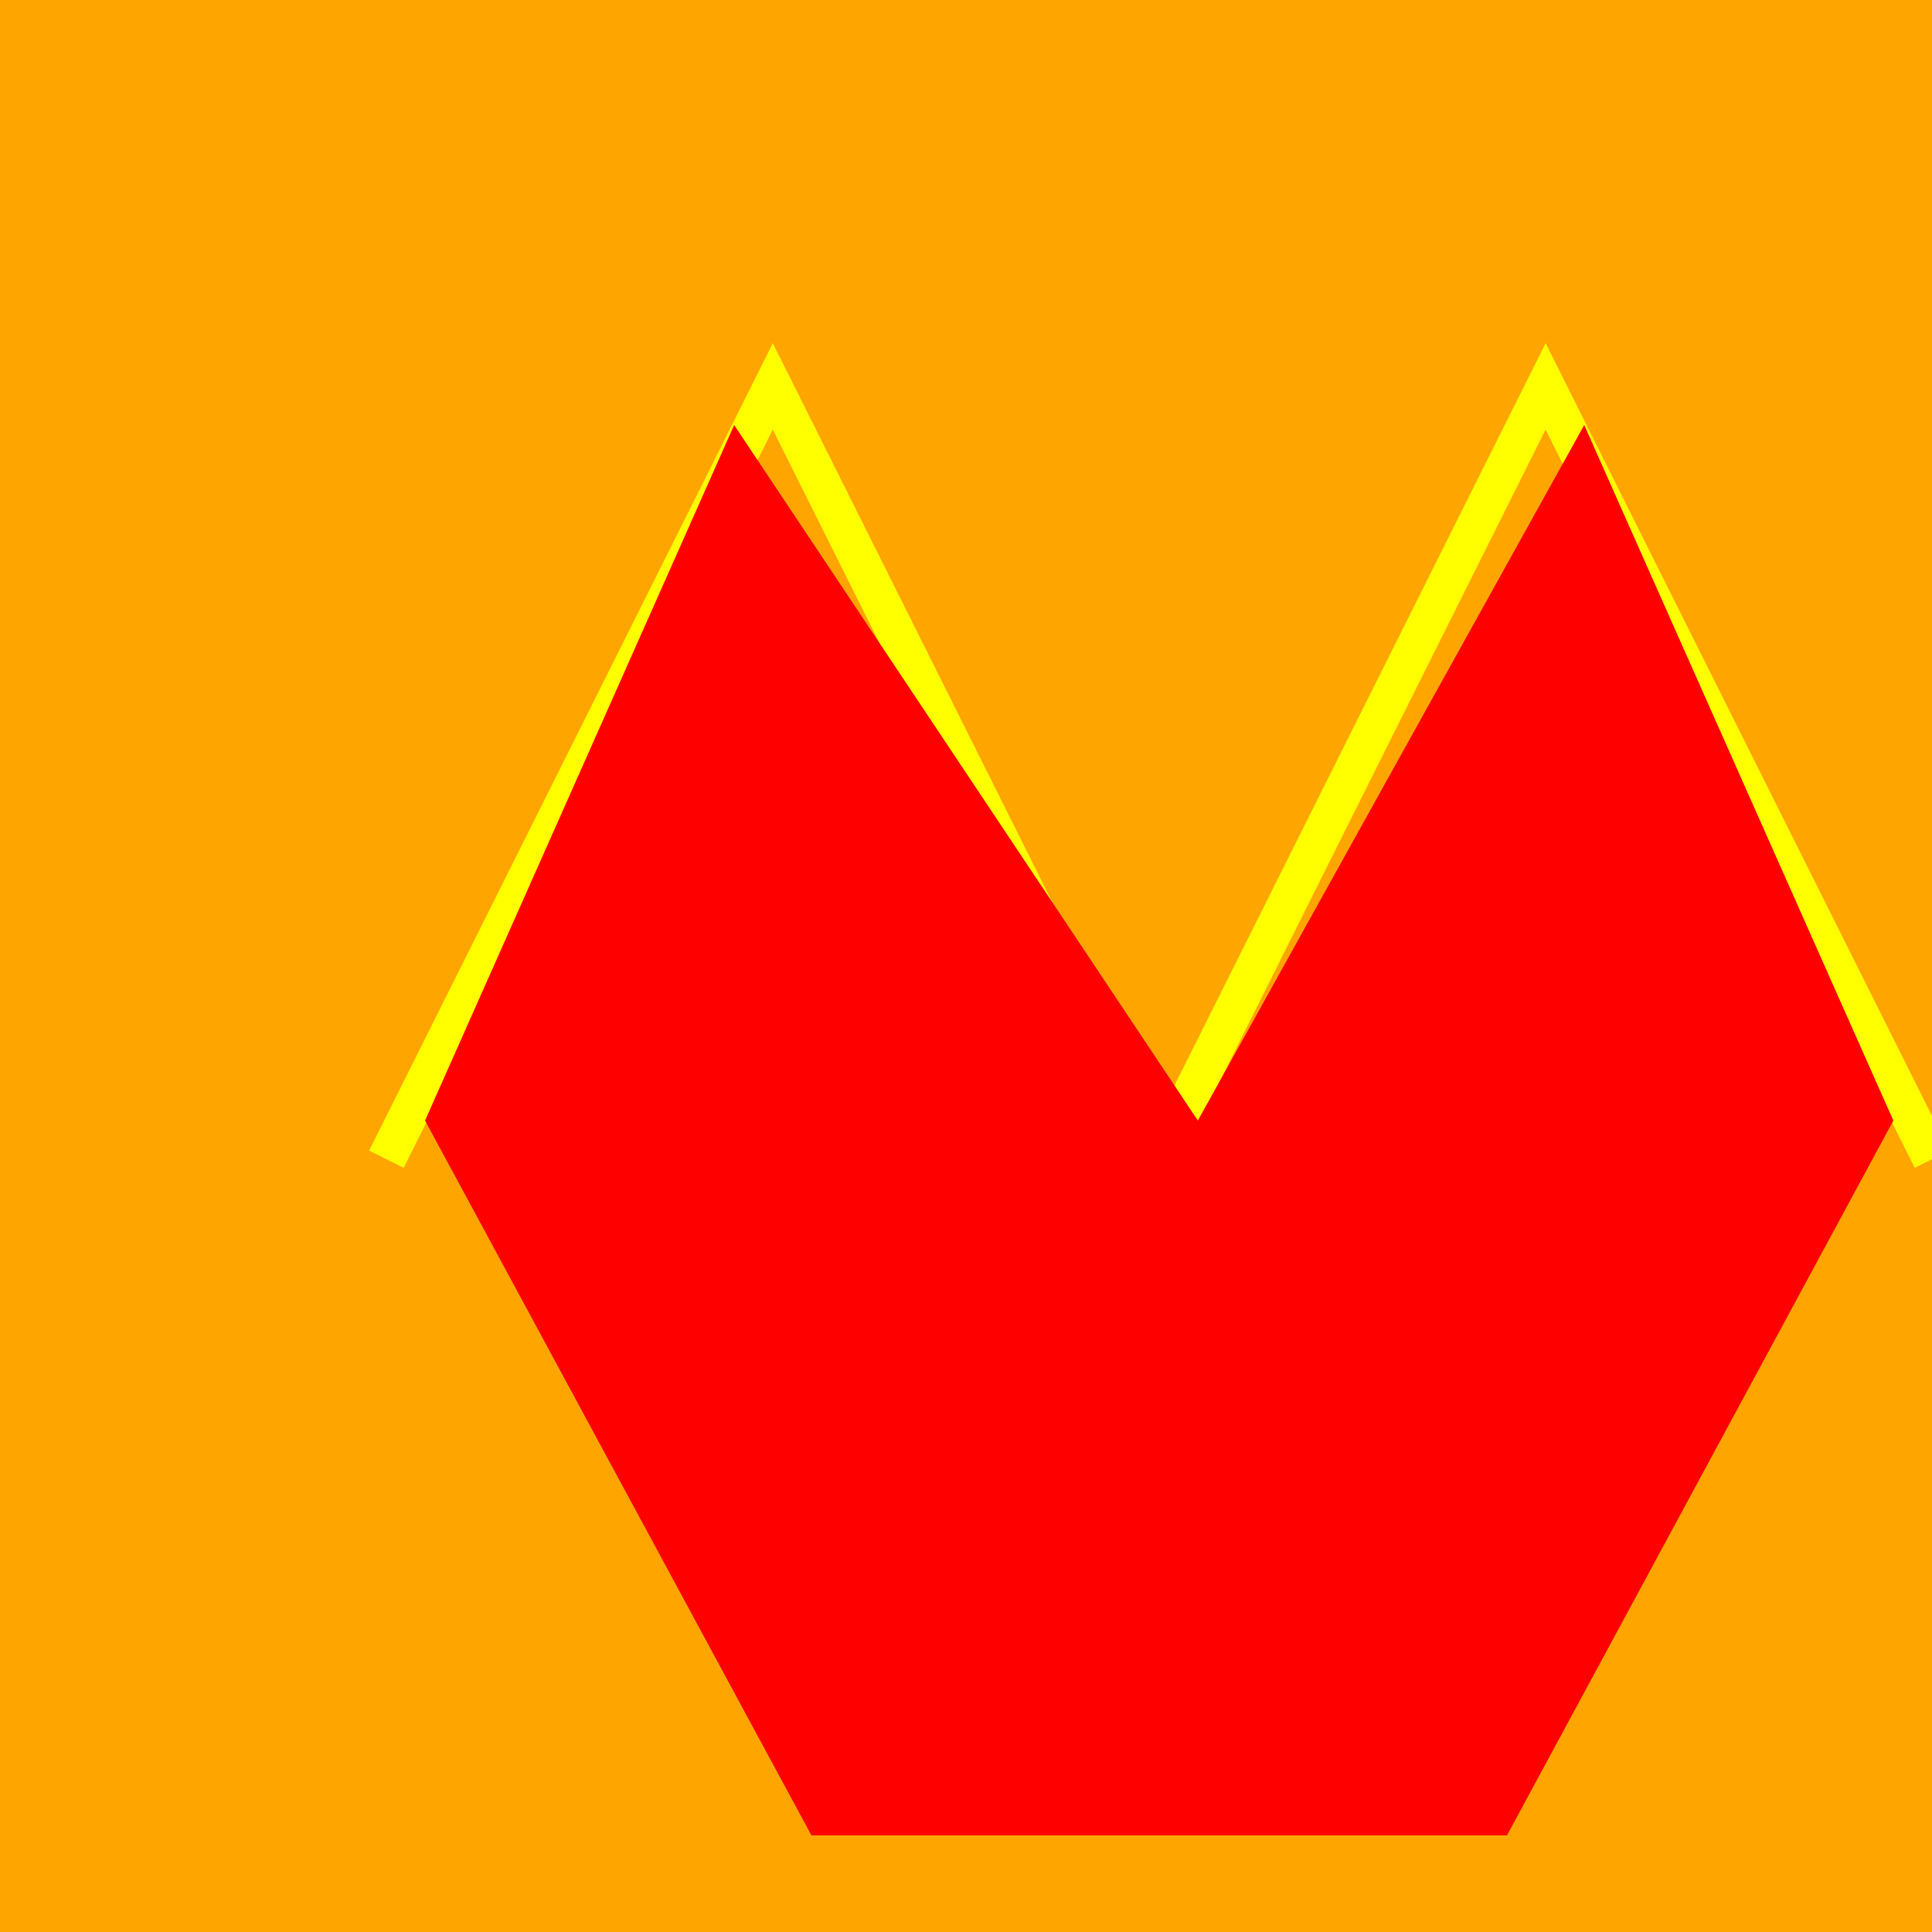
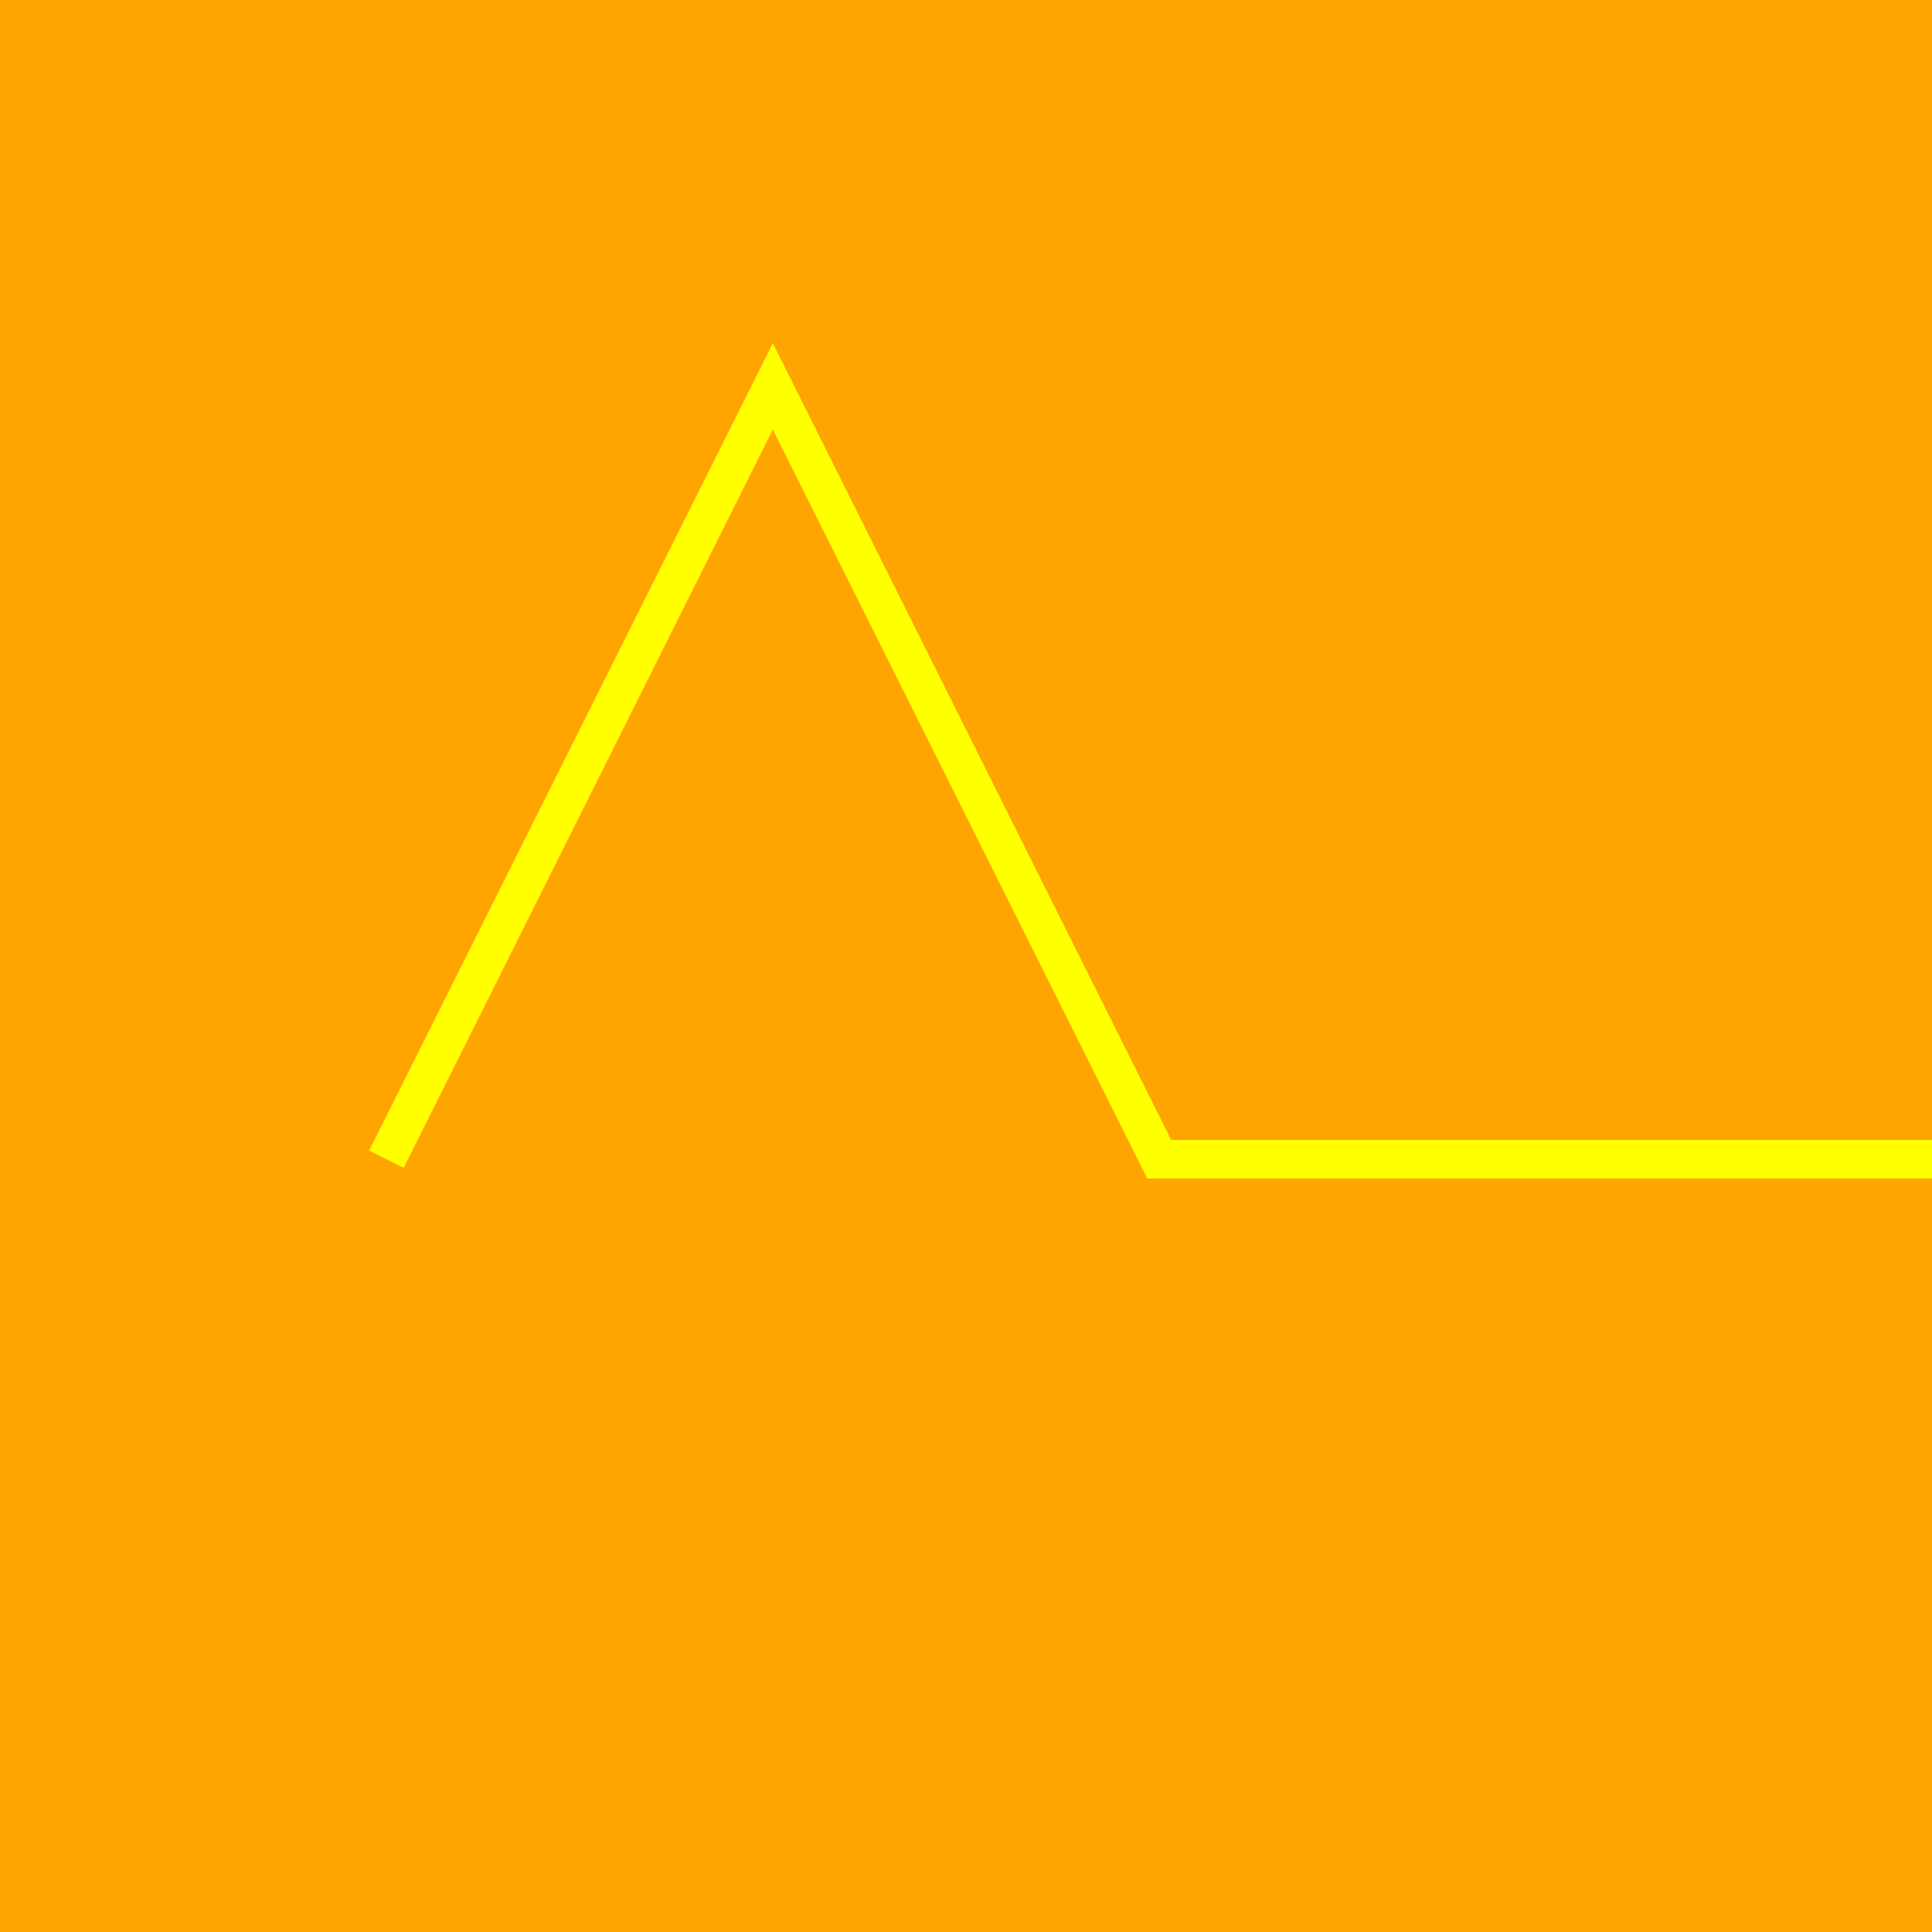
<svg xmlns="http://www.w3.org/2000/svg" width="500" height="500">
  <defs />
  <g>
    <rect fill="orange" stroke="none" x="0" y="0" width="512" height="512" />
-     <path fill="none" stroke="yellow" paint-order="fill stroke markers" d=" M 100 300 L 200 100 L 300 300 L 400 100 L 500 300" stroke-miterlimit="10" stroke-width="10" stroke-dasharray="" />
-     <path fill="red" stroke="none" paint-order="stroke fill markers" d=" M 110 290 L 190 110 L 310 290 L 410 110 L 490 290 L 390 475 L 210 475 Z" />
+     <path fill="none" stroke="yellow" paint-order="fill stroke markers" d=" M 100 300 L 200 100 L 300 300 L 500 300" stroke-miterlimit="10" stroke-width="10" stroke-dasharray="" />
  </g>
</svg>